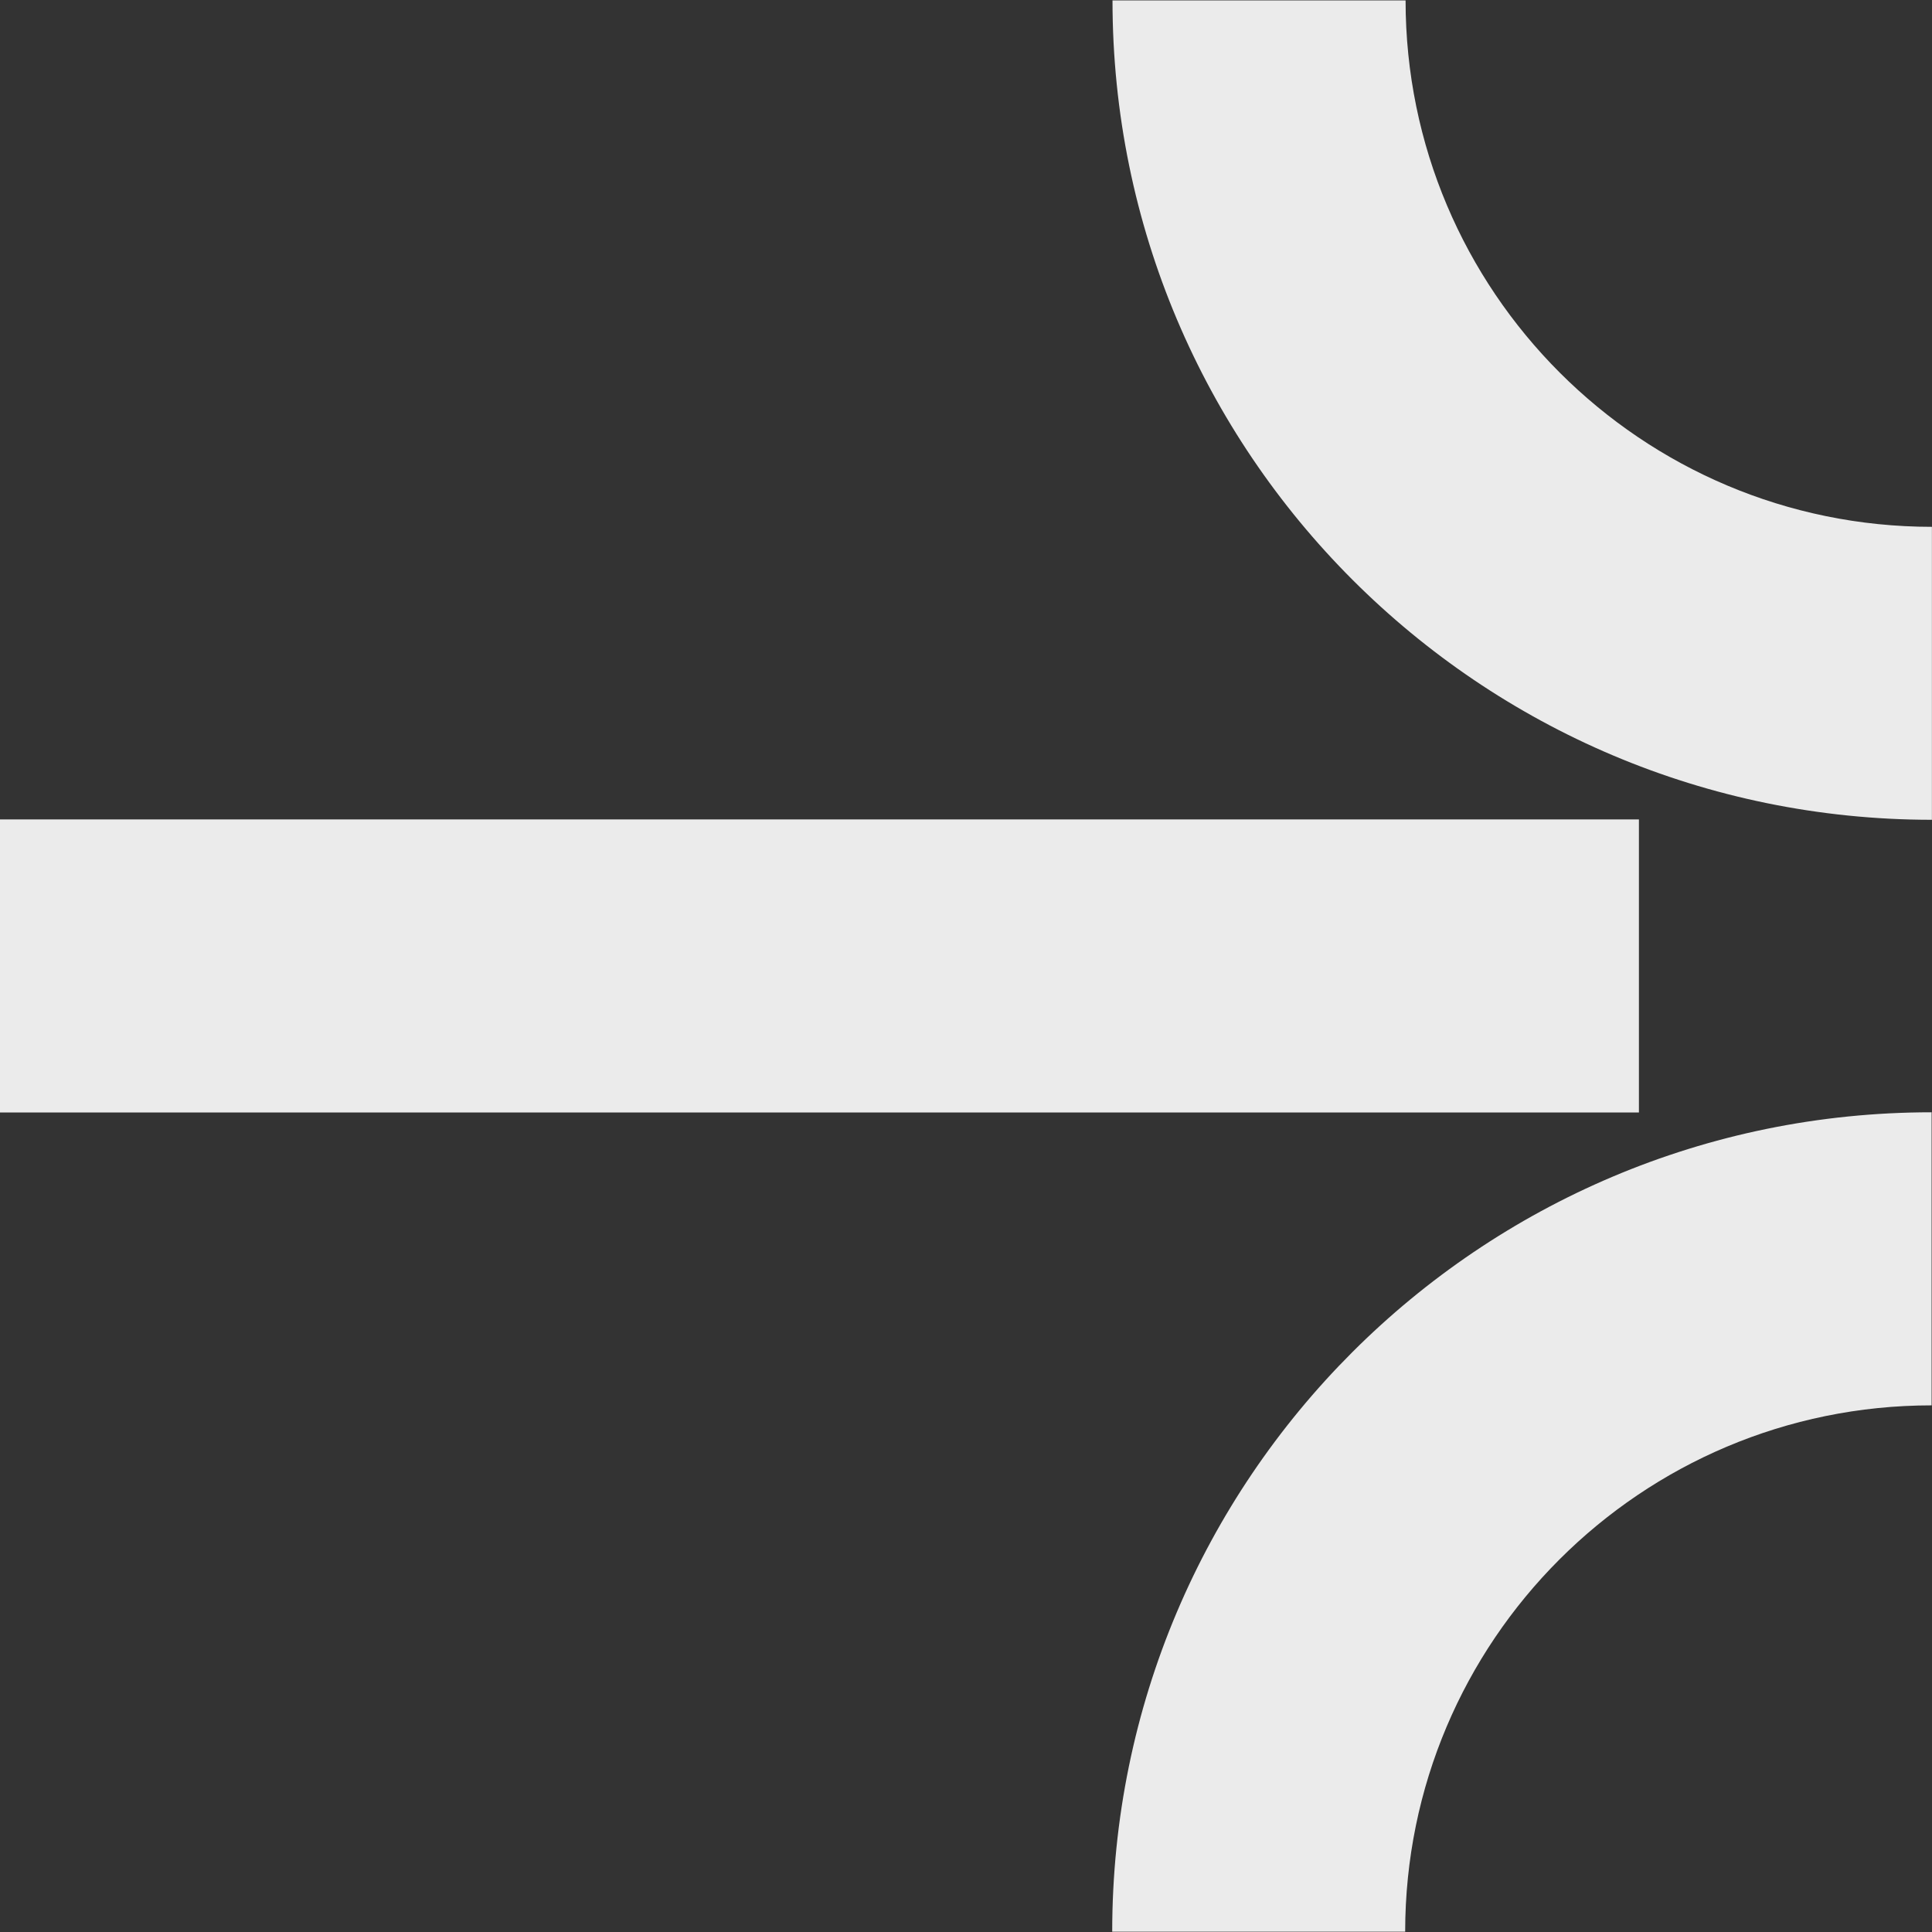
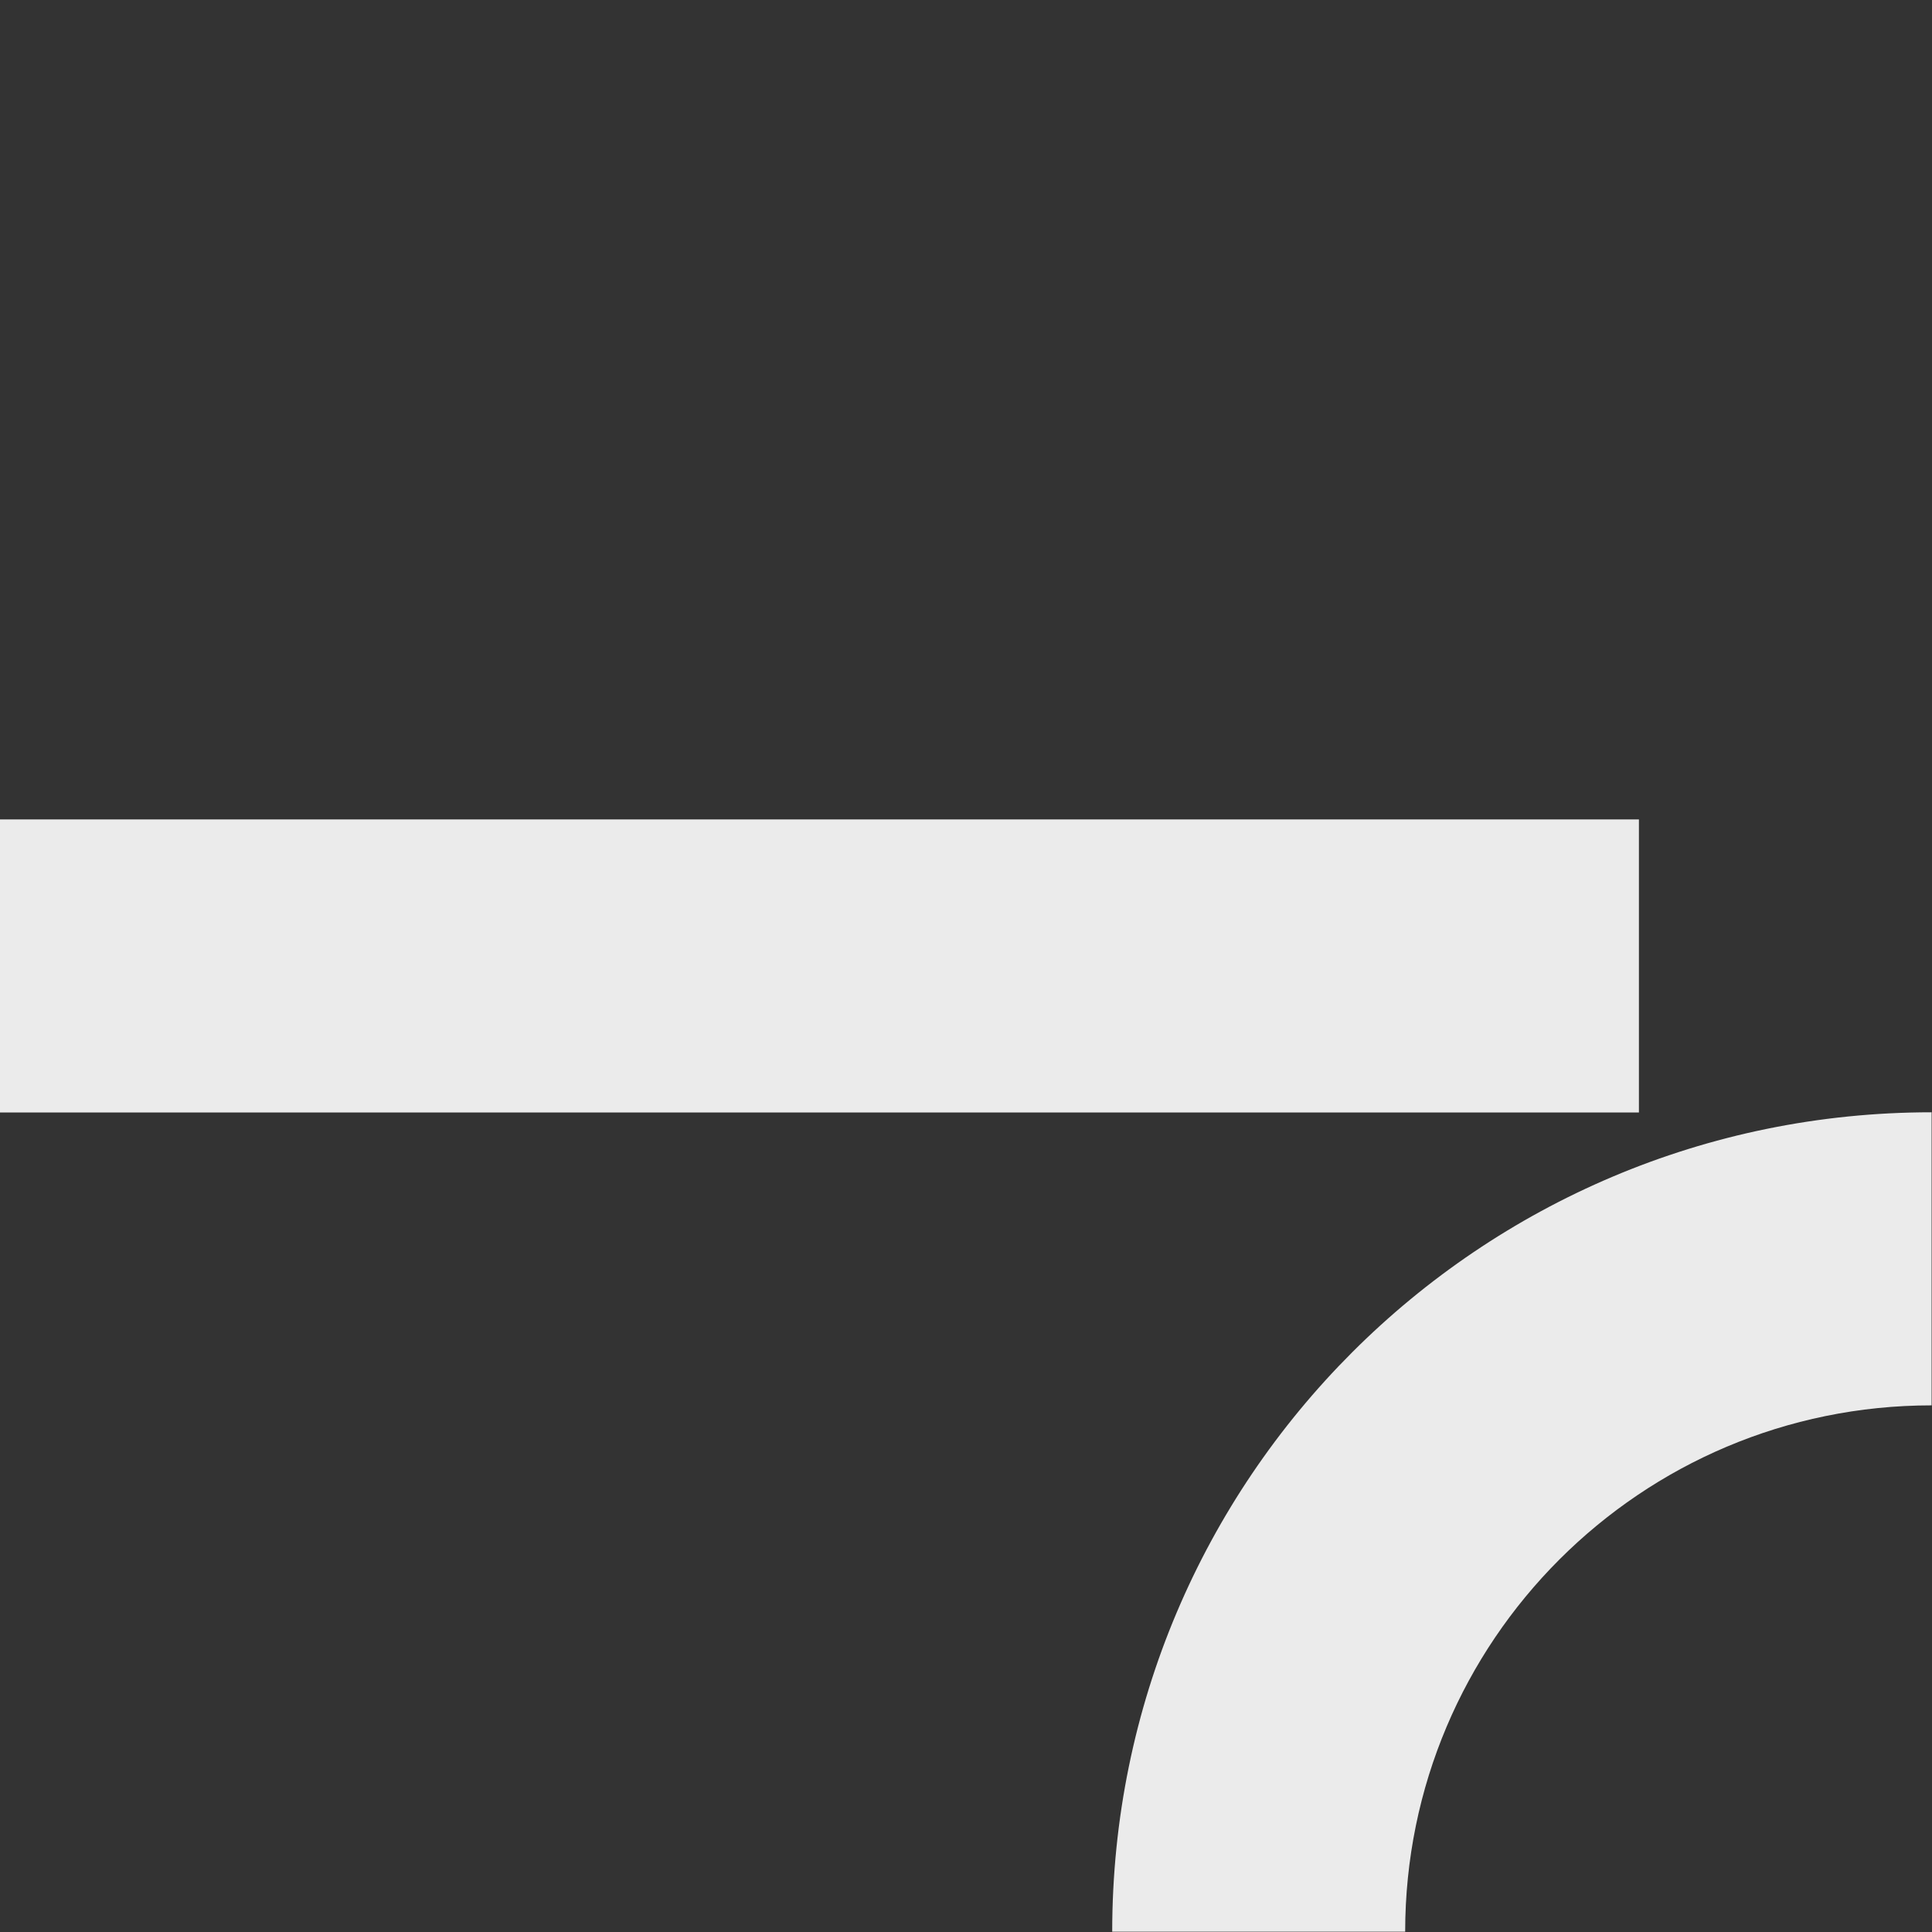
<svg xmlns="http://www.w3.org/2000/svg" width="99" height="99" viewBox="0 0 99 99" fill="none">
  <rect x="0" y="0" width="99" height="99" fill="#333333" stroke="none" />
-   <path d="M99.001 26.996C84.102 26.996 72.025 14.918 72.025 0.02H57.007V0C57.007 0 57.007 0.015 57.007 0.02C57.007 23.209 75.806 42.008 98.996 42.008V26.991L99.001 26.996Z" fill="#EBEBEB" />
  <path d="M72.004 98.99C72.004 84.091 84.082 72.014 98.98 72.014V56.996H99C99 56.996 98.985 56.996 98.98 56.996C75.791 56.996 56.992 75.795 56.992 98.985H72.009L72.004 98.99Z" fill="#EBEBEB" />
  <path d="M83.982 41.989H0V57.006H83.982V41.989Z" fill="#EBEBEB" />
</svg>